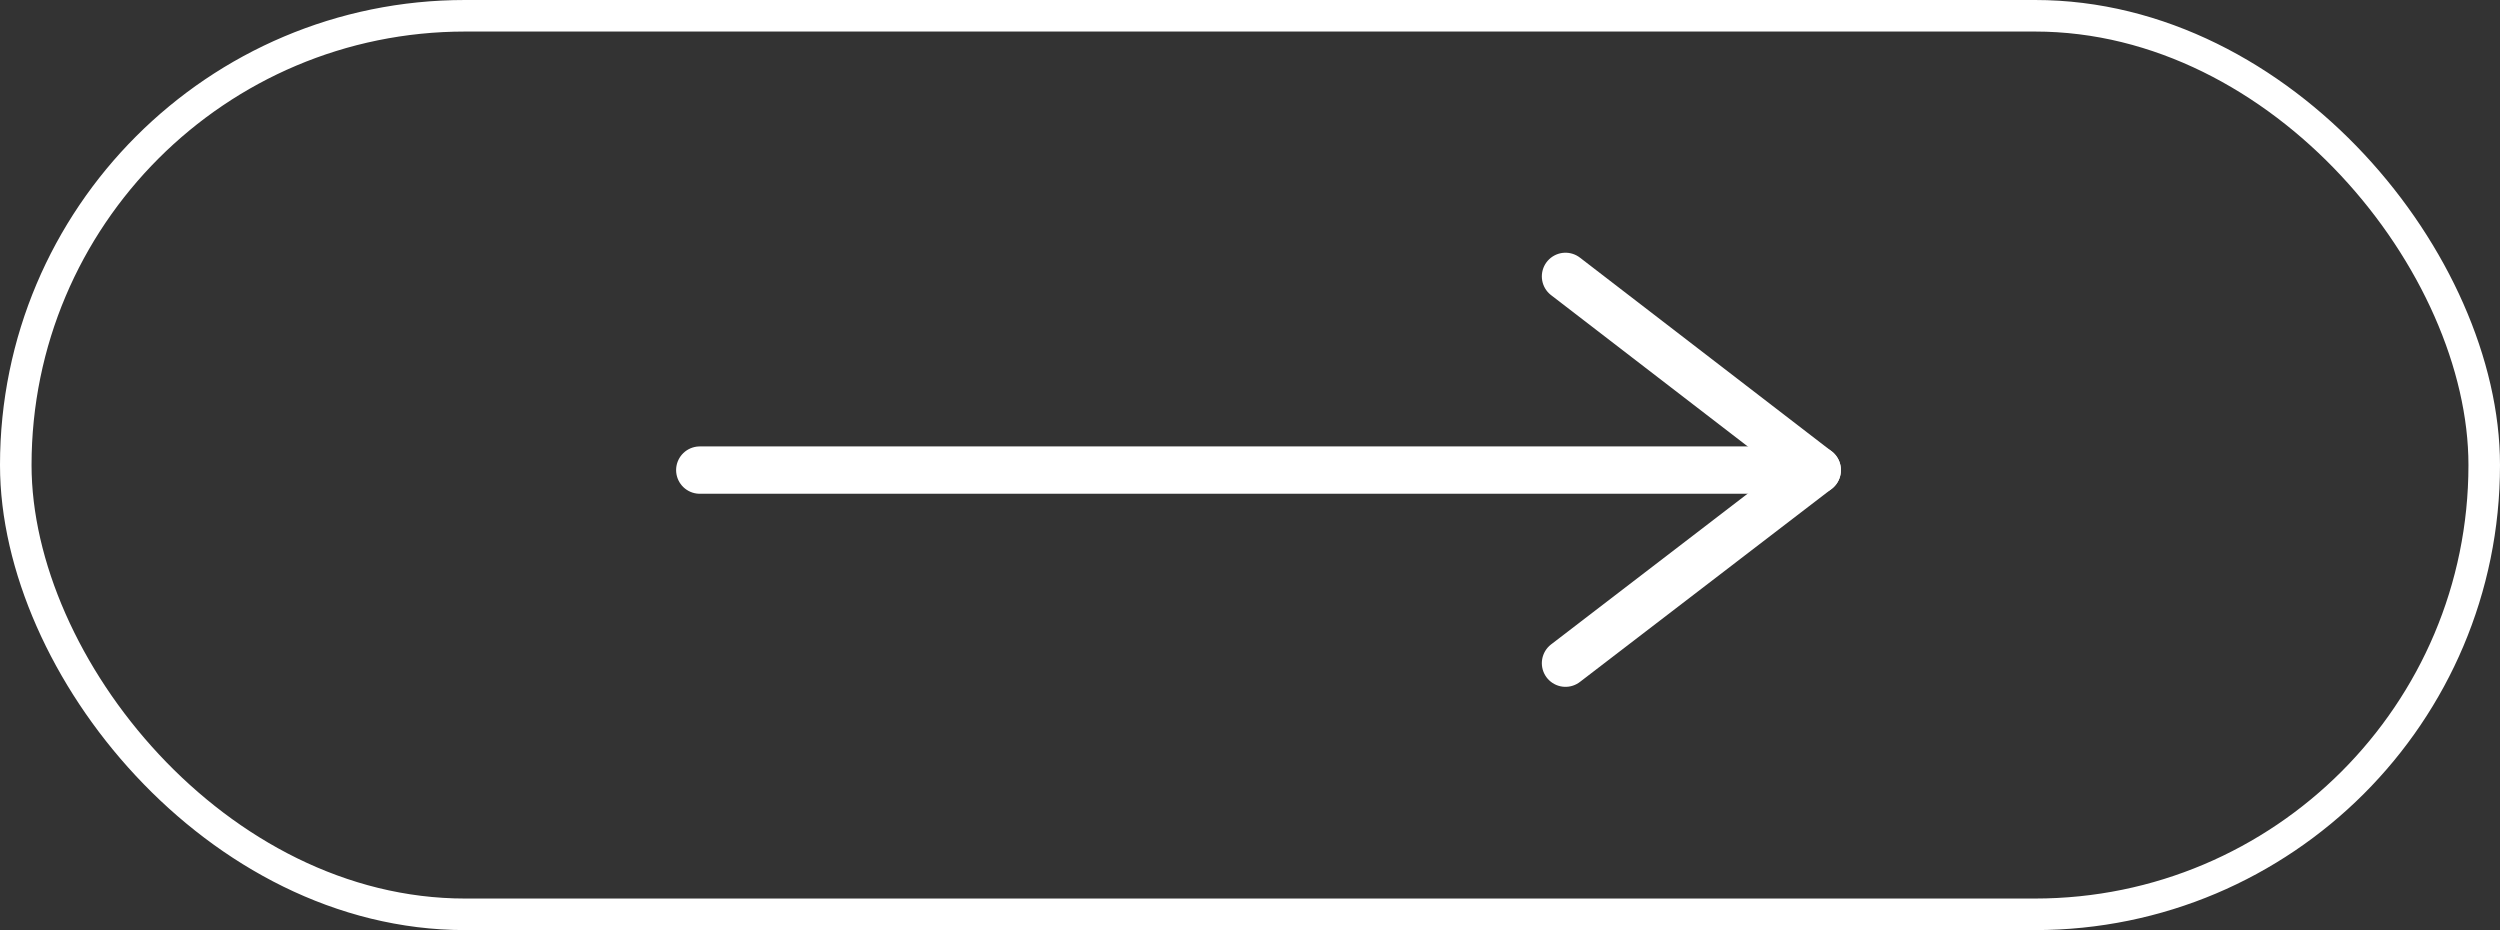
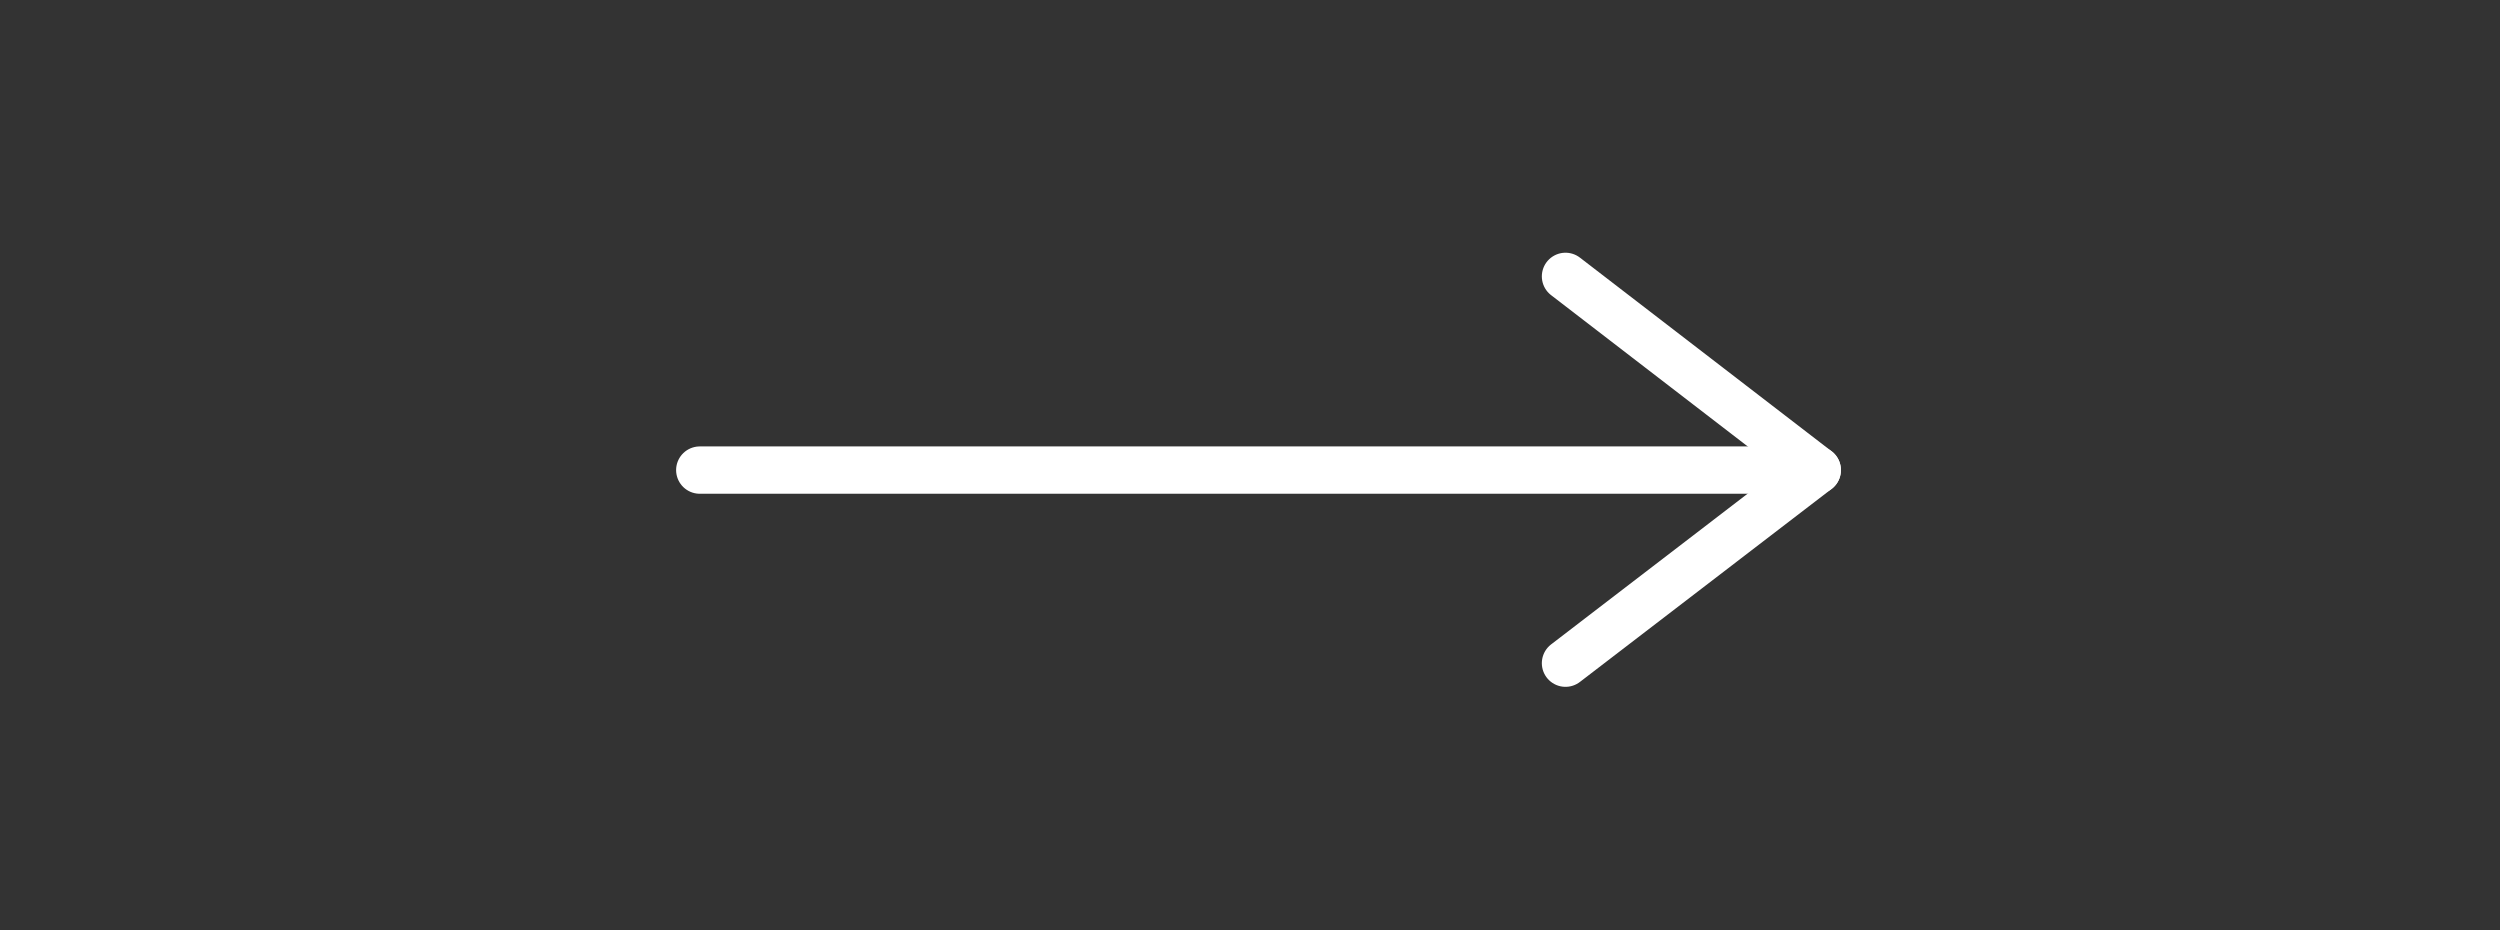
<svg xmlns="http://www.w3.org/2000/svg" id="_レイヤー_2" data-name="レイヤー 2" width="39.62" height="14.74" viewBox="0 0 39.62 14.74">
  <rect x="0" y="0" width="39.62" height="14.74" fill="#333333" stroke="none" />
  <defs>
    <style>
      .cls-1 {
        stroke-width: .5px;
      }

      .cls-1, .cls-2 {
        fill: none;
        stroke: #fff;
      }

      .cls-2 {
        stroke-linecap: round;
        stroke-linejoin: round;
        stroke-width: .75px;
      }
    </style>
  </defs>
  <g id="_レイヤー_3" data-name="レイヤー 3">
    <g>
-       <rect class="cls-1" x=".25" y=".25" width="39.12" height="14.24" rx="7.12" ry="7.12" />
      <g>
        <polyline class="cls-2" points="24.81 10.51 28.8 7.45 24.81 4.38" />
        <line class="cls-2" x1="11.09" y1="7.45" x2="28.8" y2="7.45" />
      </g>
    </g>
  </g>
</svg>